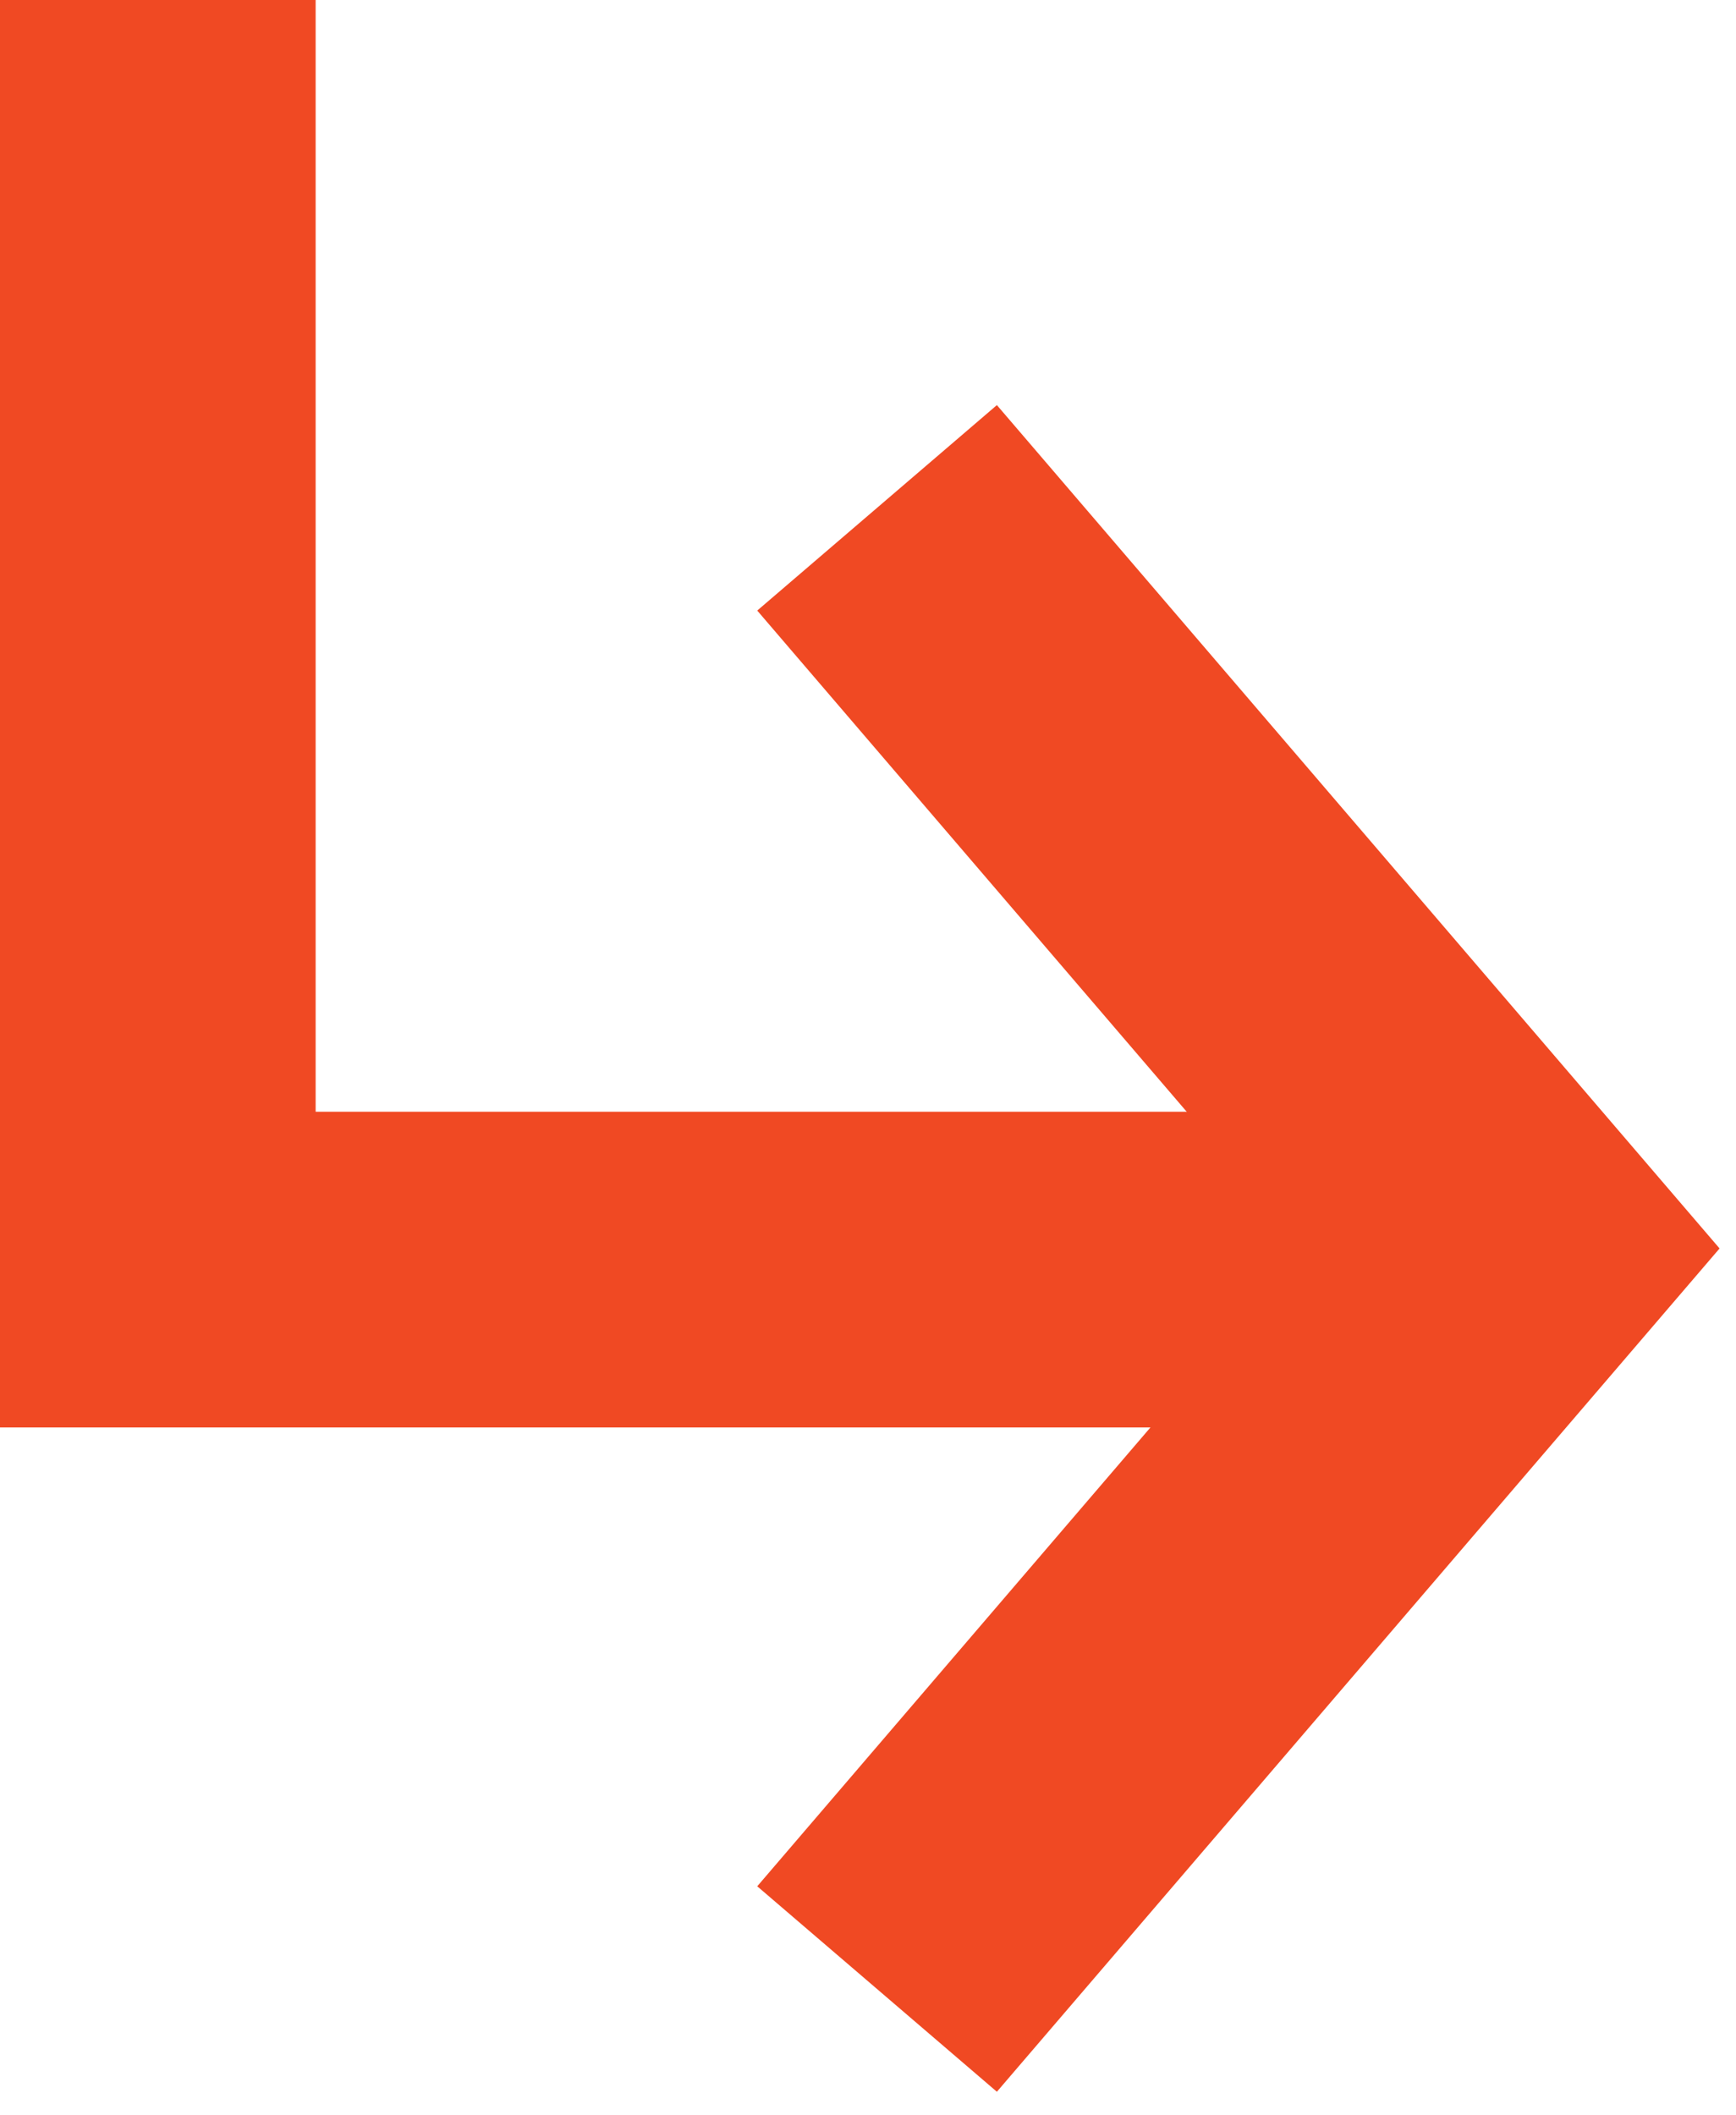
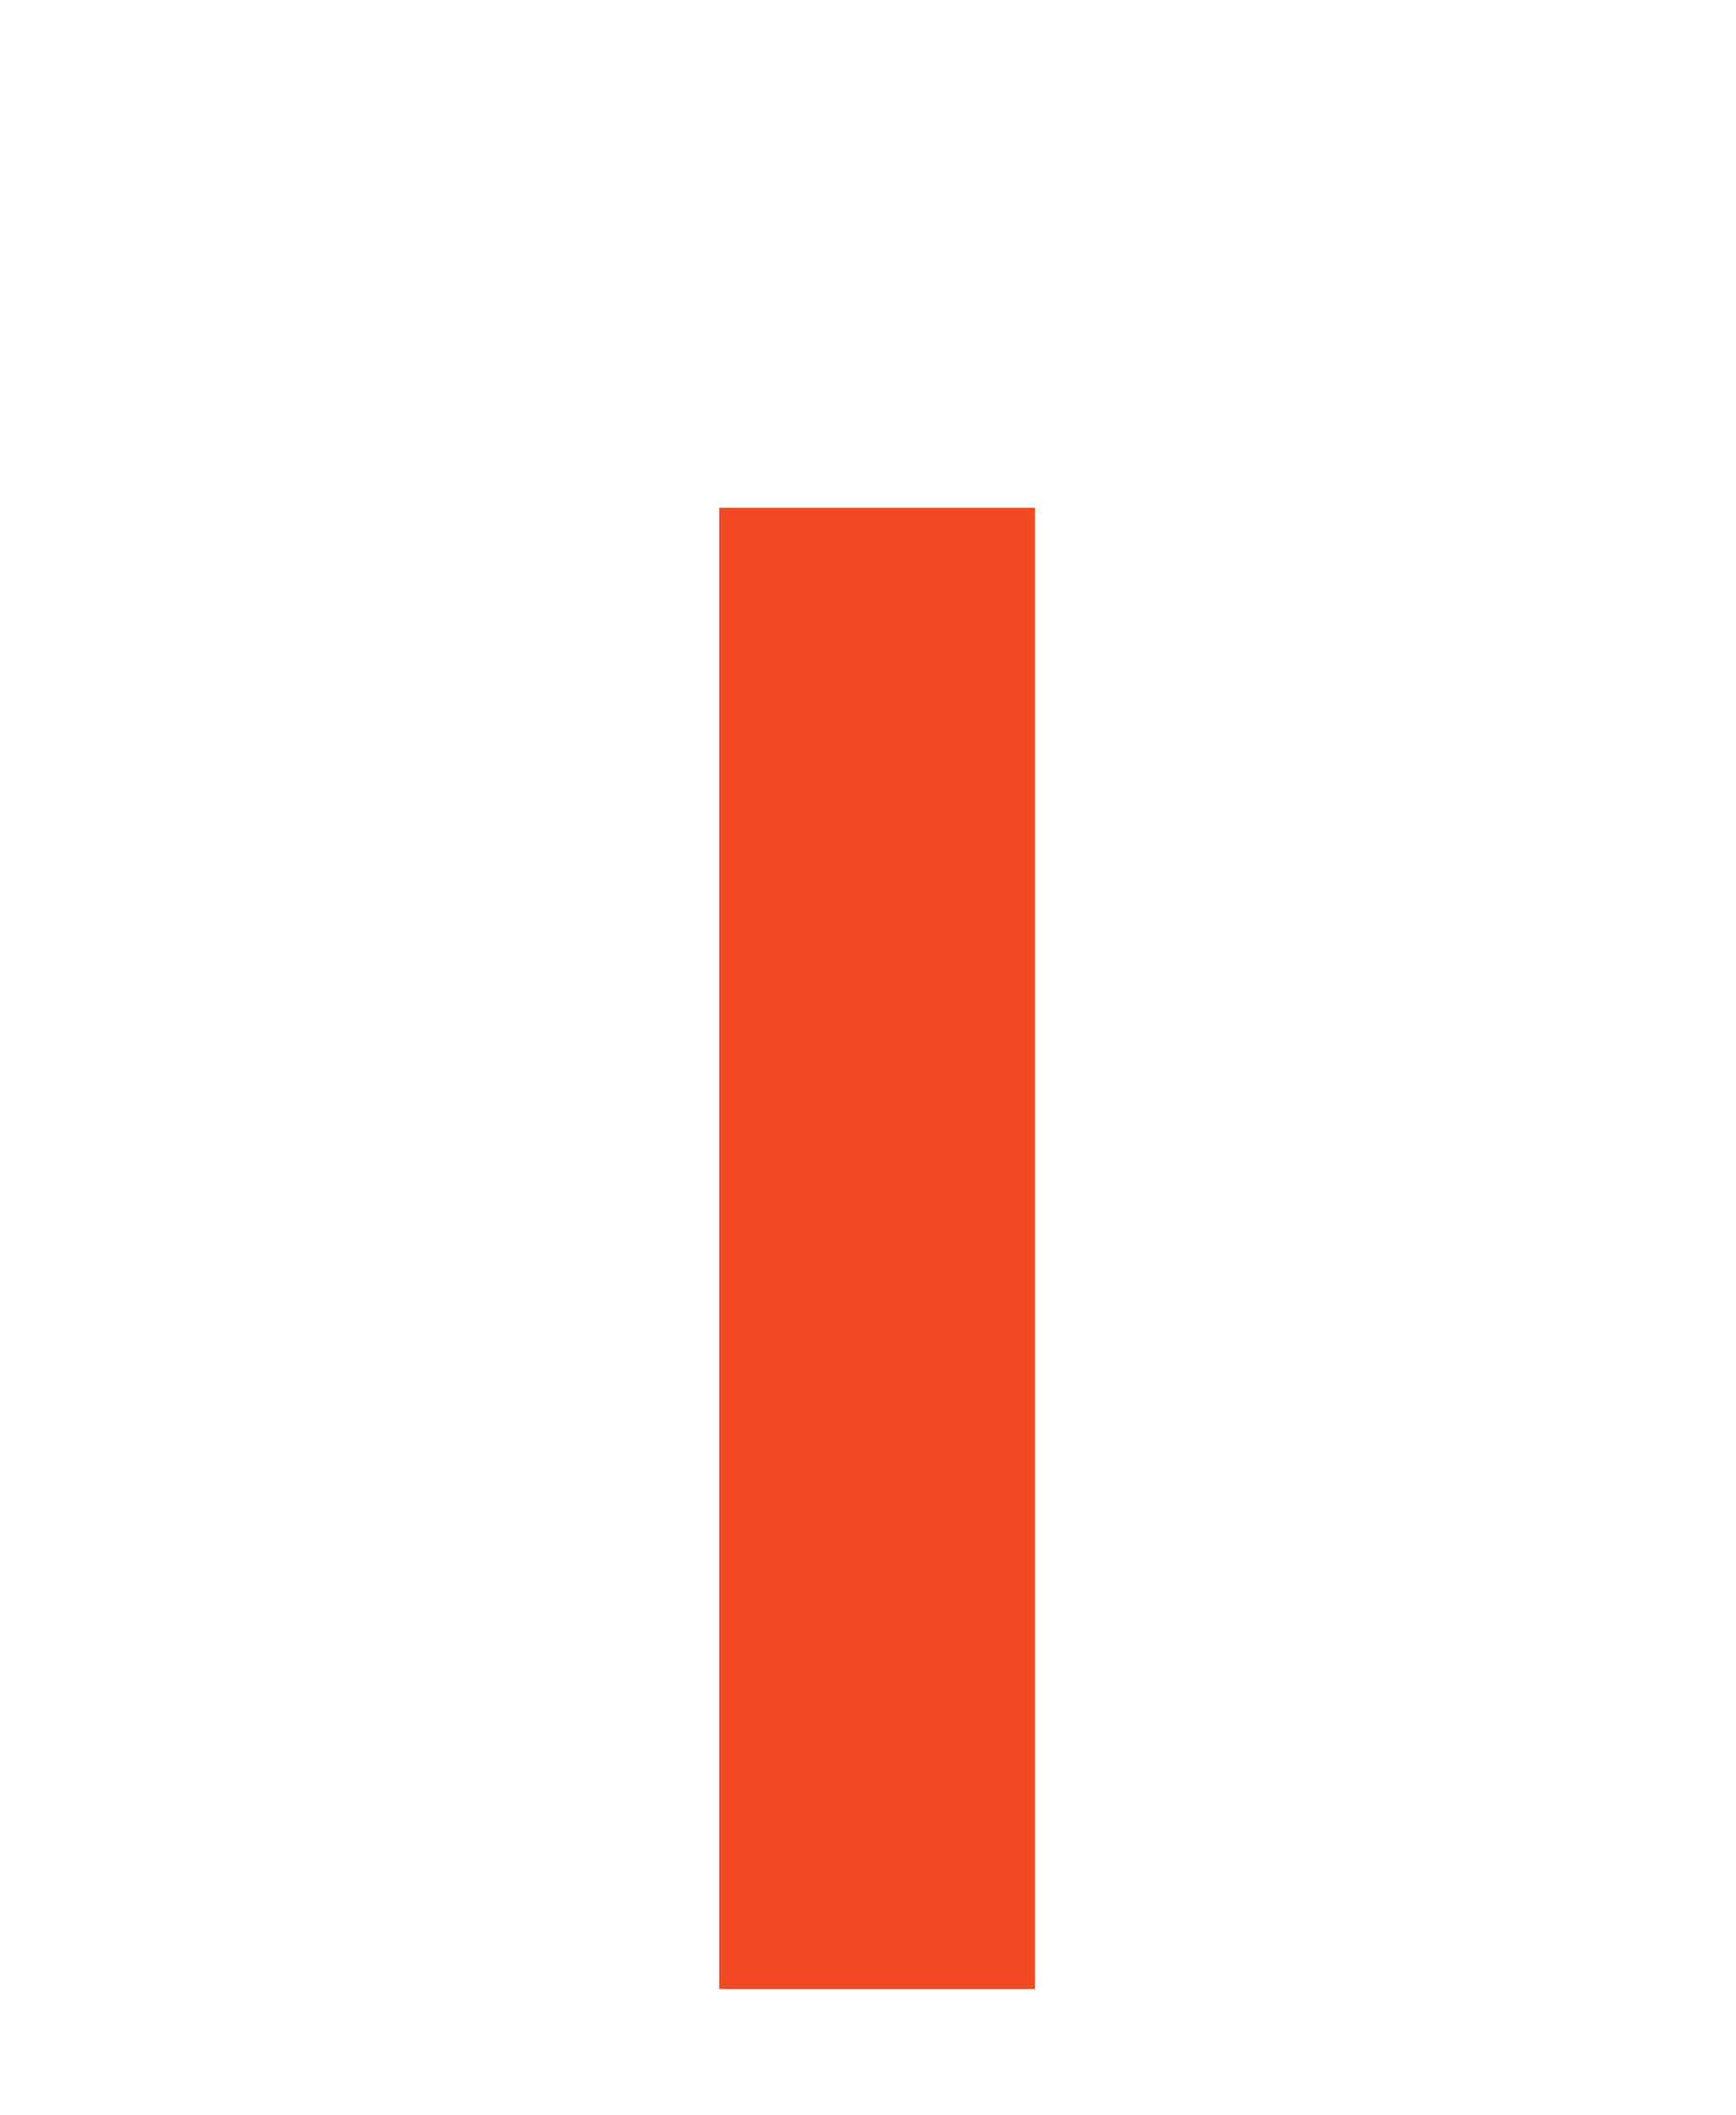
<svg xmlns="http://www.w3.org/2000/svg" width="55" height="67" viewBox="0 0 55 67" fill="none">
-   <path d="M27.787 63L47.894 39.543L27.787 16.085" stroke="#F04923" stroke-width="10" />
-   <path d="M46.553 40.213H5V0" stroke="#F04923" stroke-width="10" />
+   <path d="M27.787 63L27.787 16.085" stroke="#F04923" stroke-width="10" />
</svg>